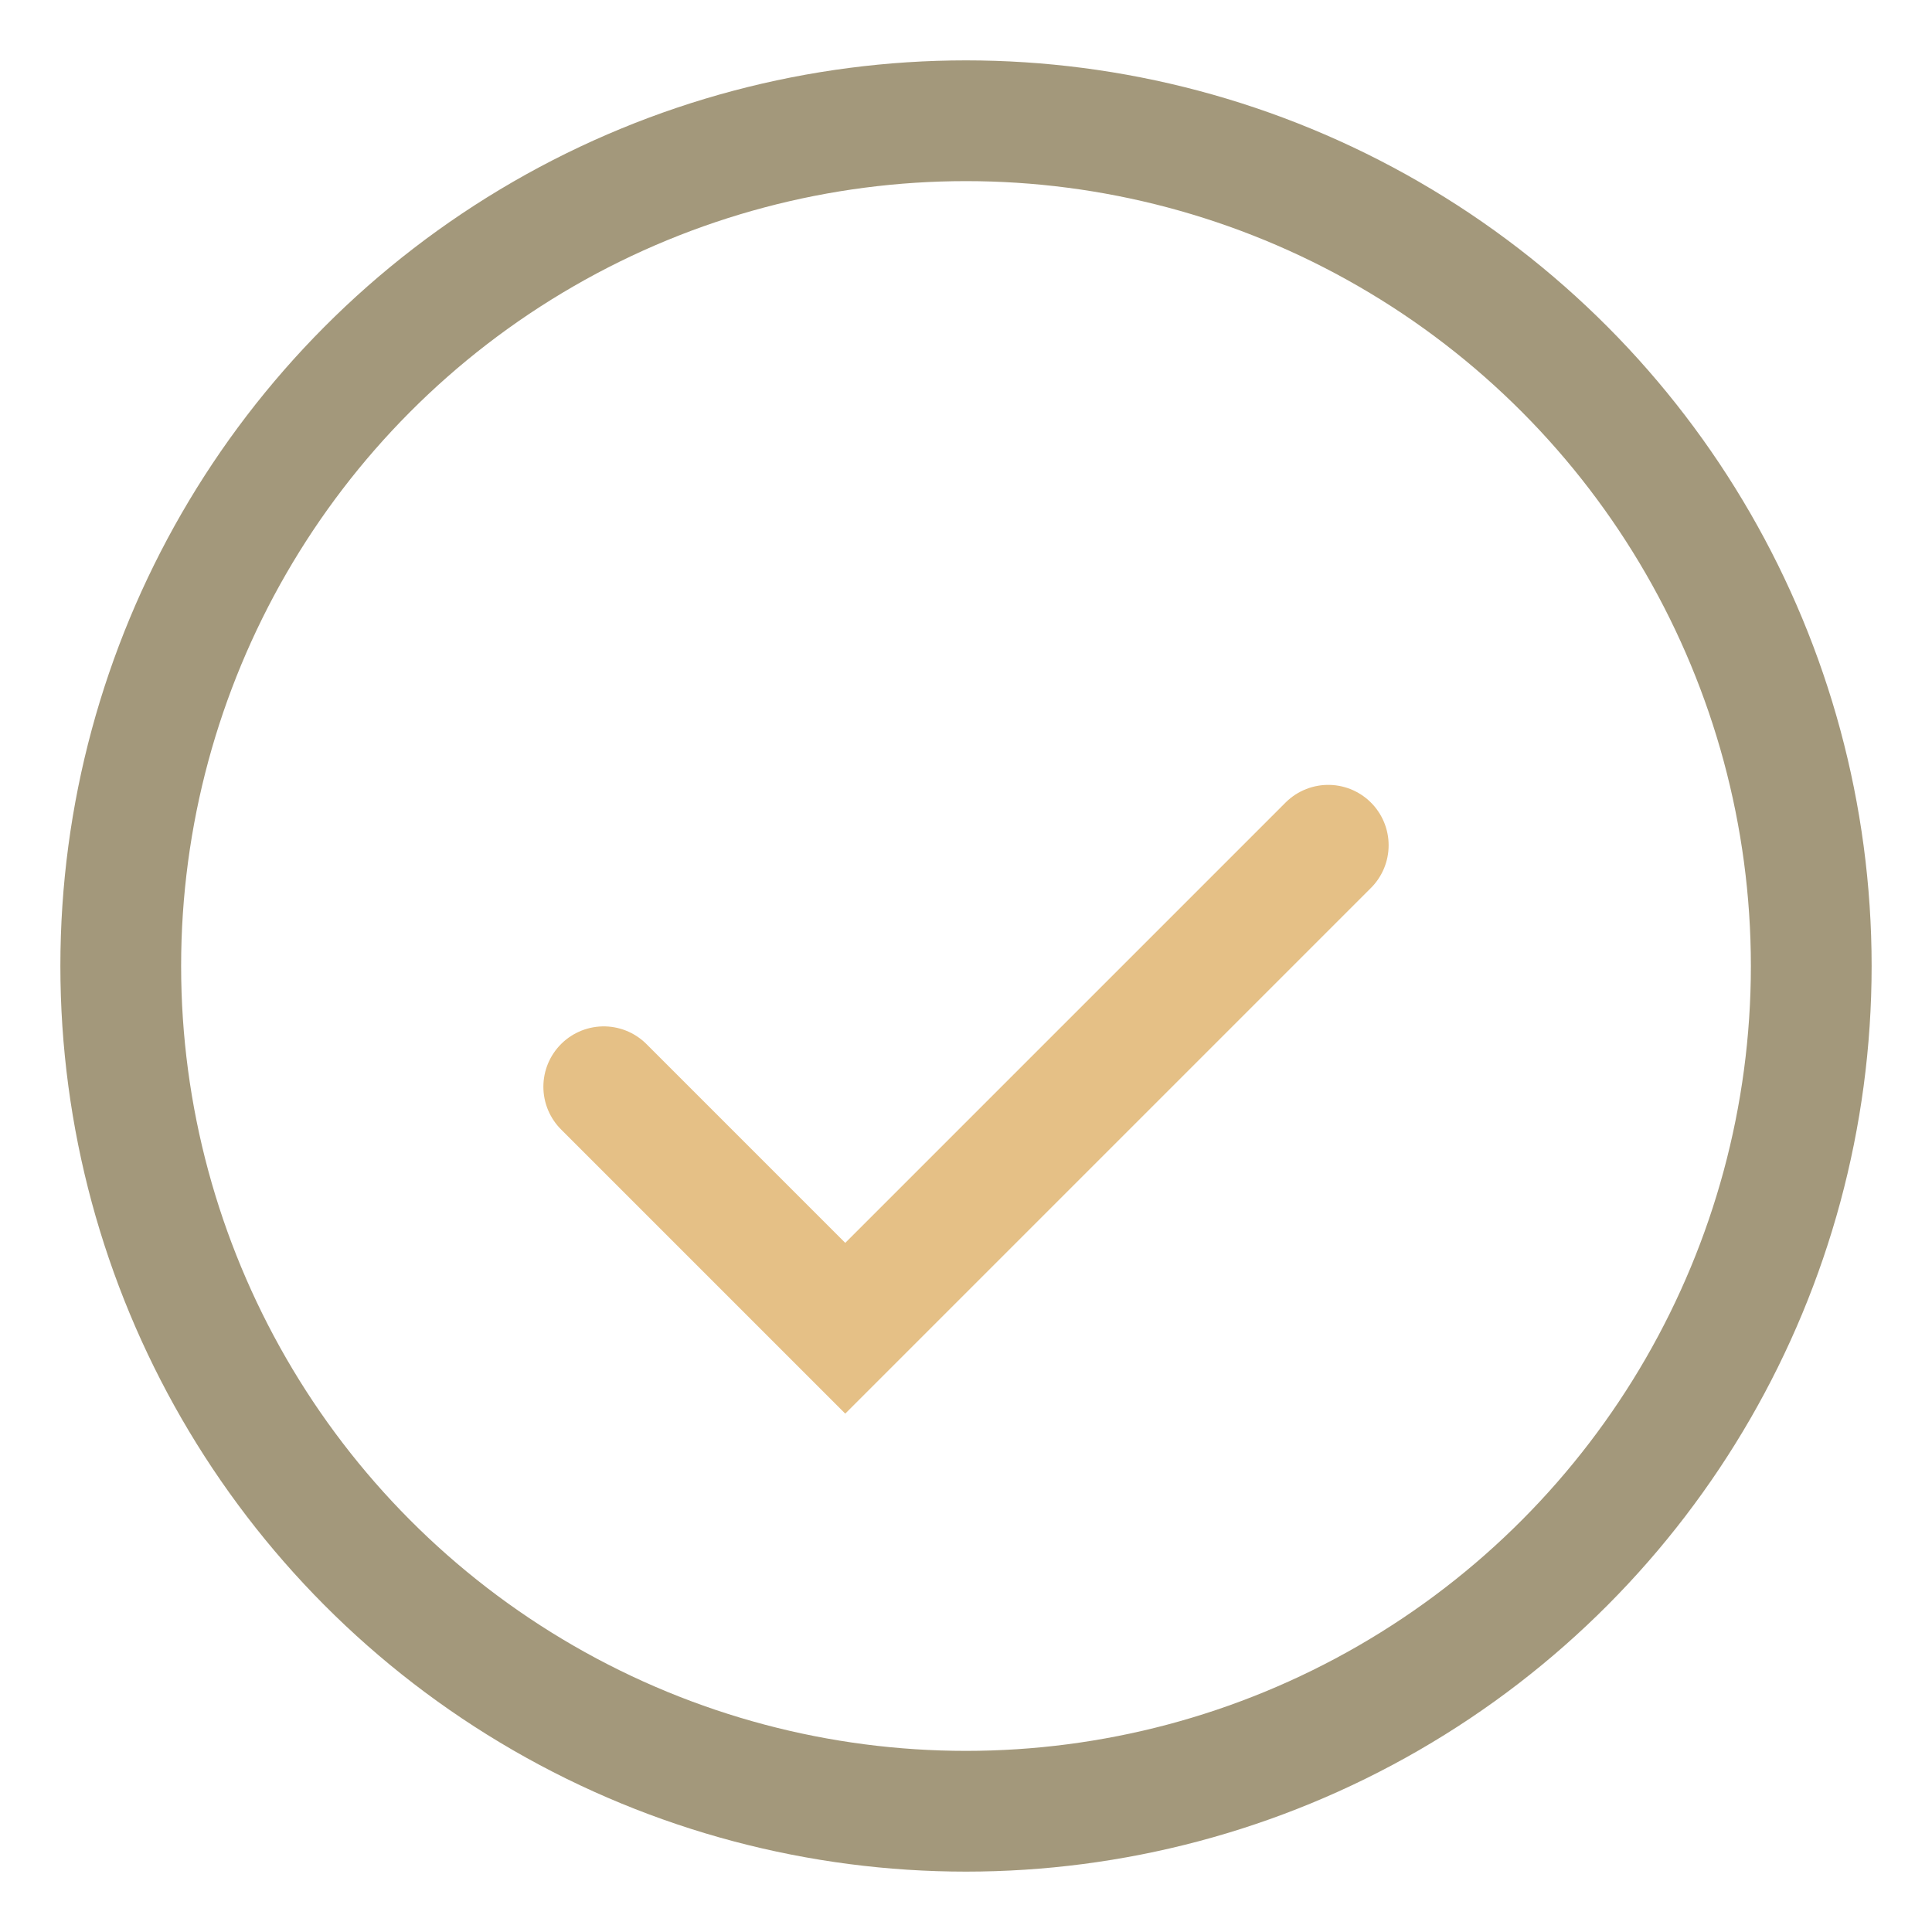
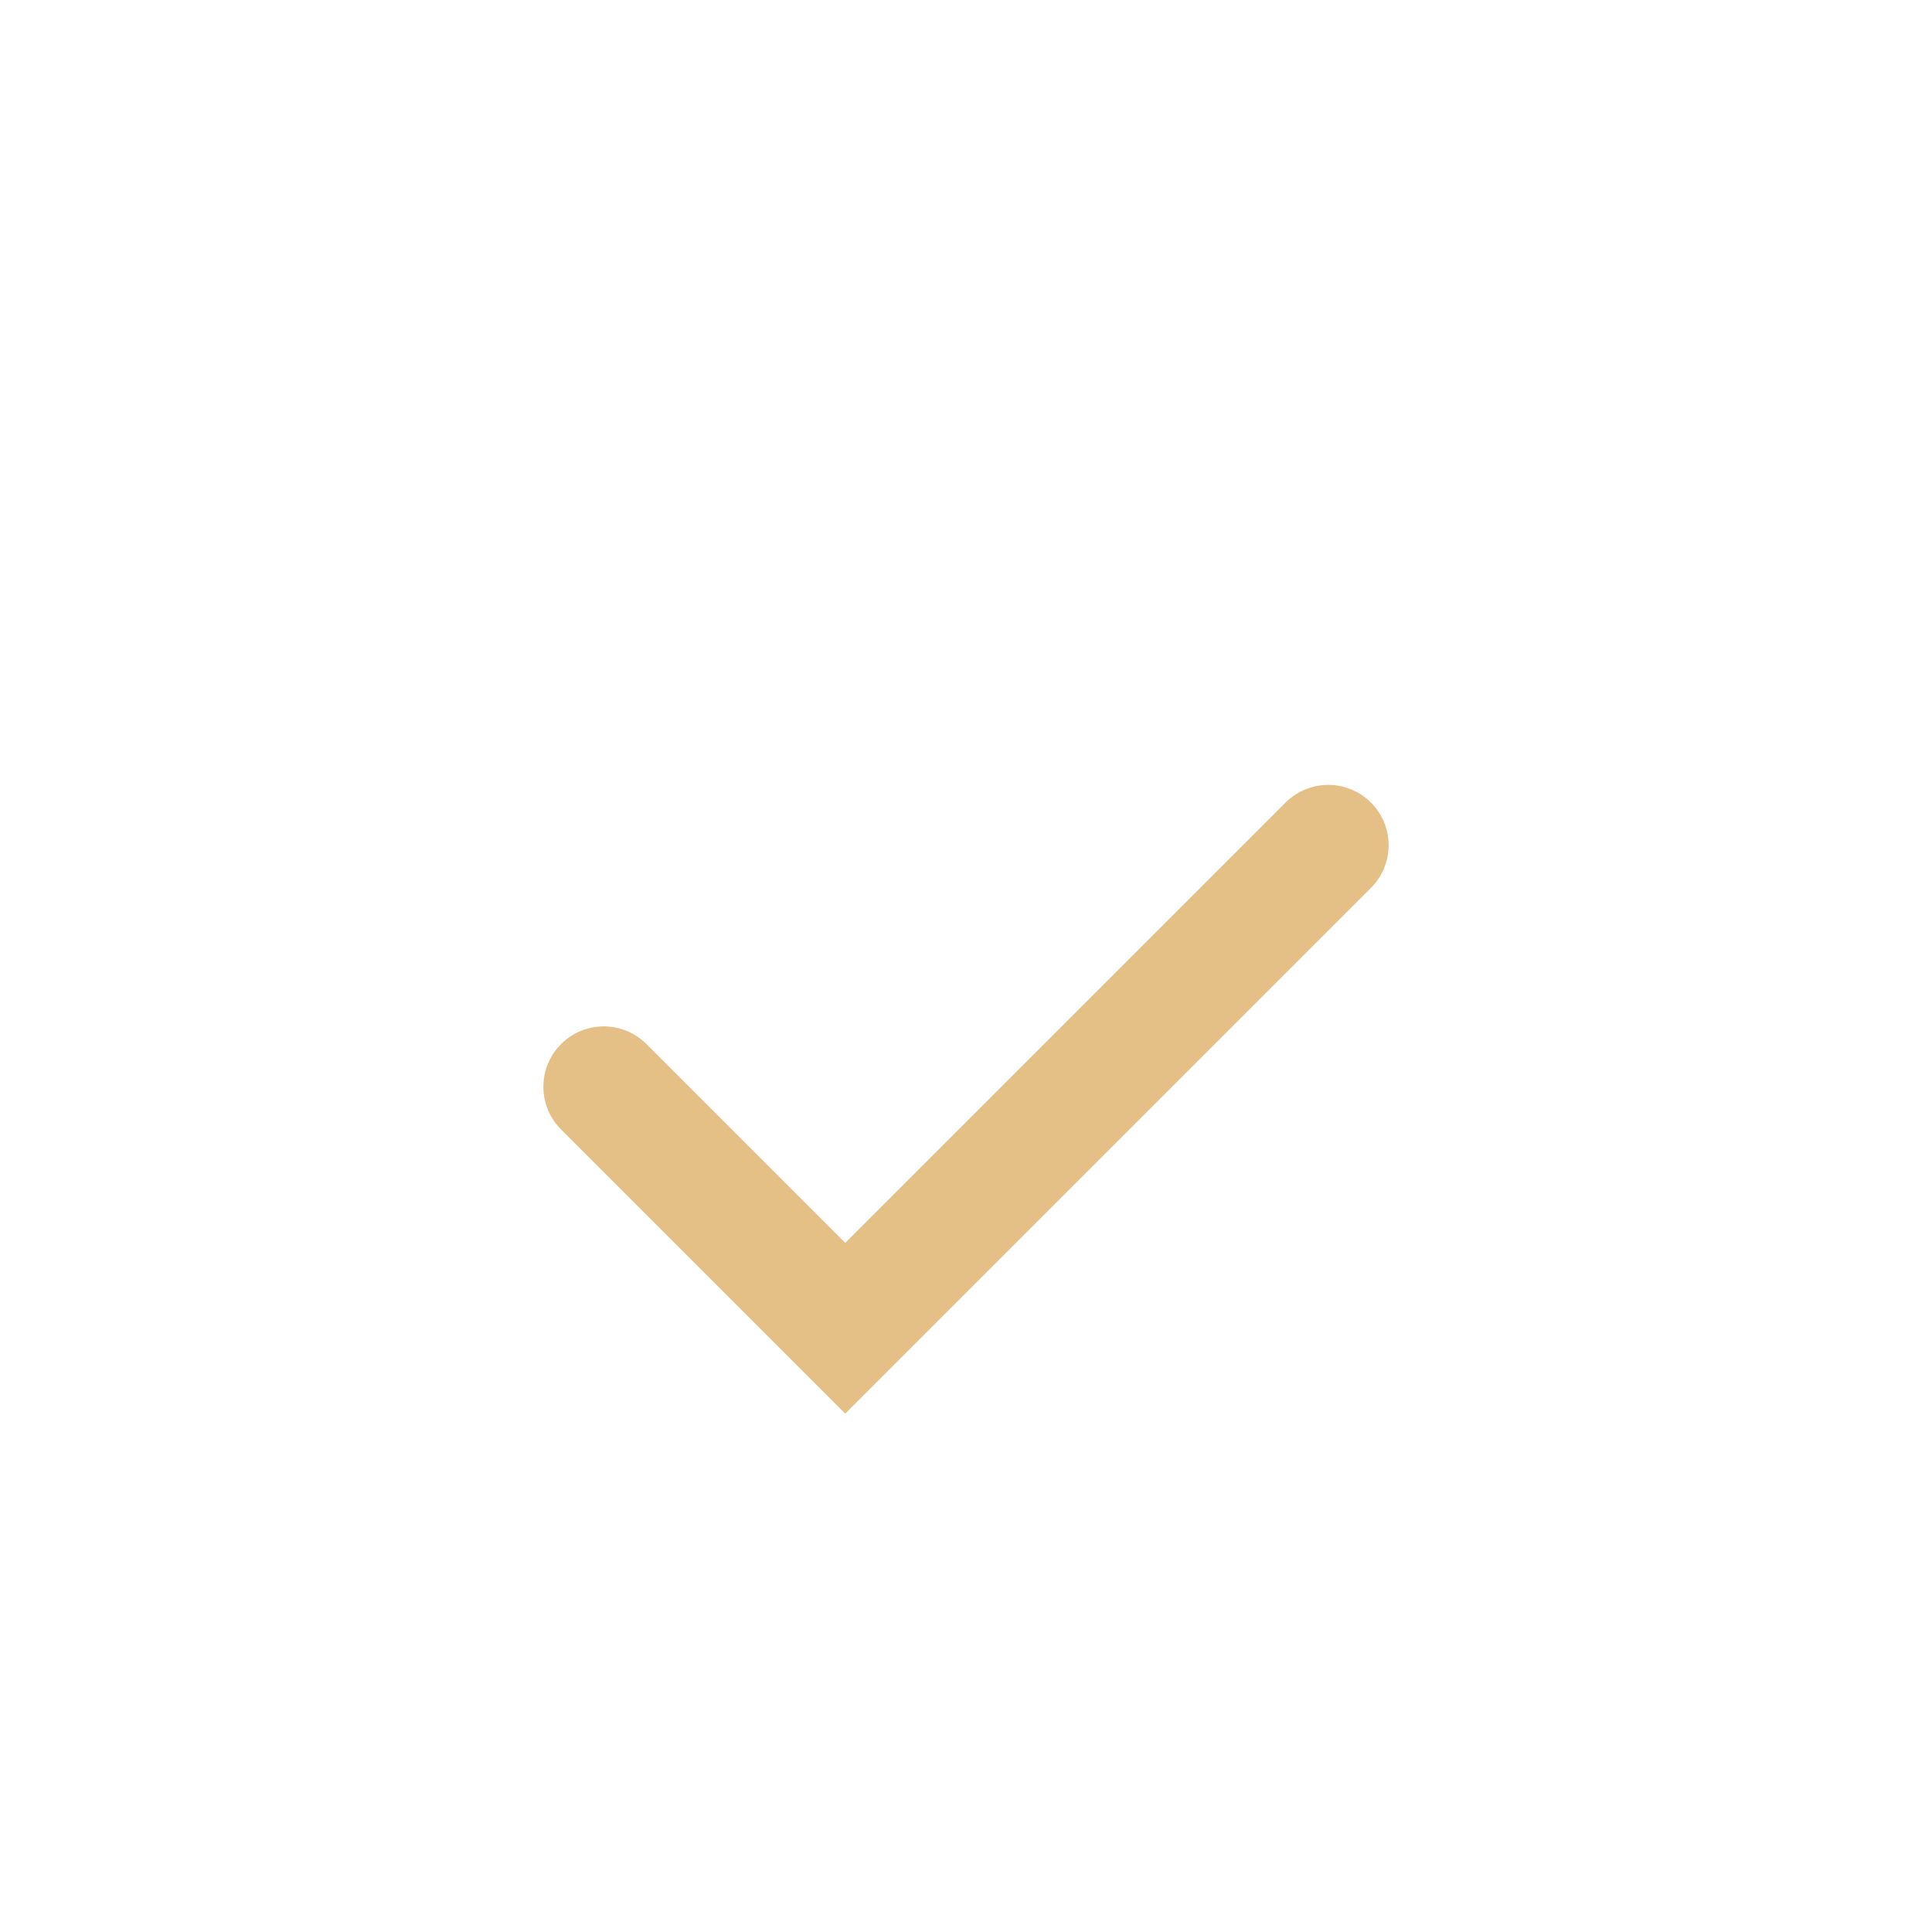
<svg xmlns="http://www.w3.org/2000/svg" width="32" height="32" viewBox="0 0 32 32">
-   <circle cx="16" cy="16" r="14" fill="none" stroke="#A3987B" stroke-width="2" />
  <path d="M10 18l4 4 8-8" stroke="#E5C086" stroke-width="2" fill="none" stroke-linecap="round" />
</svg>